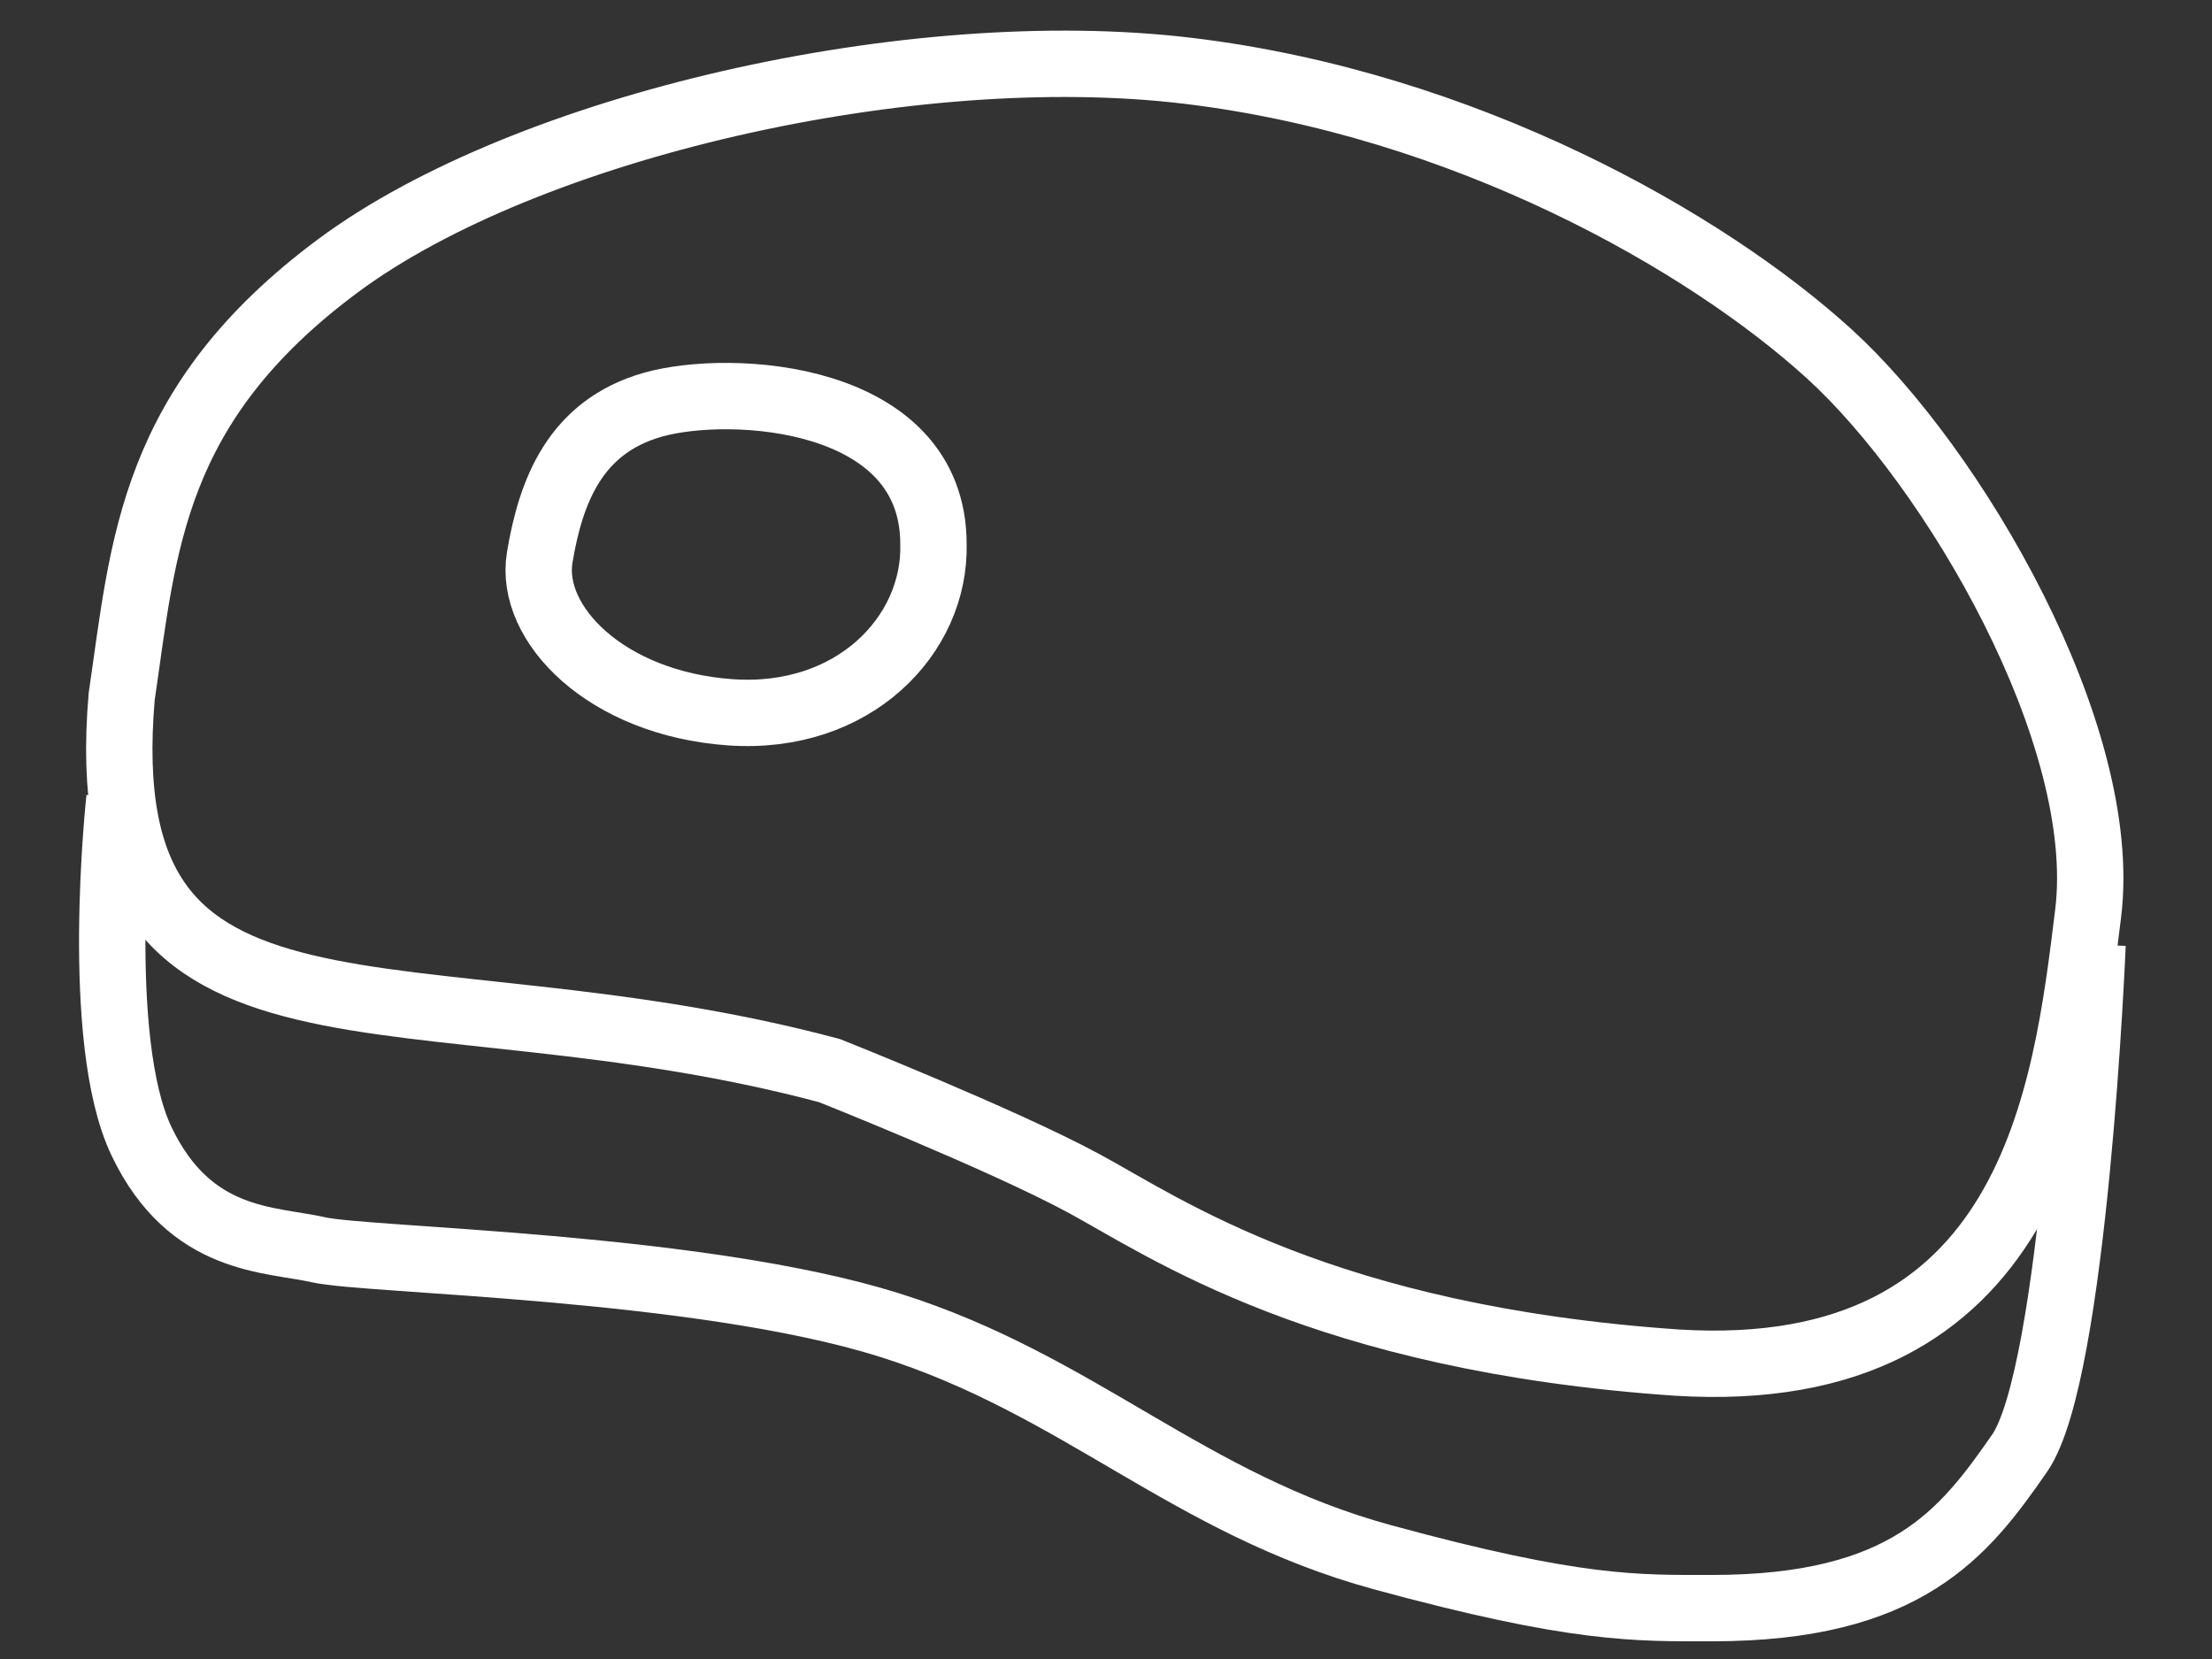
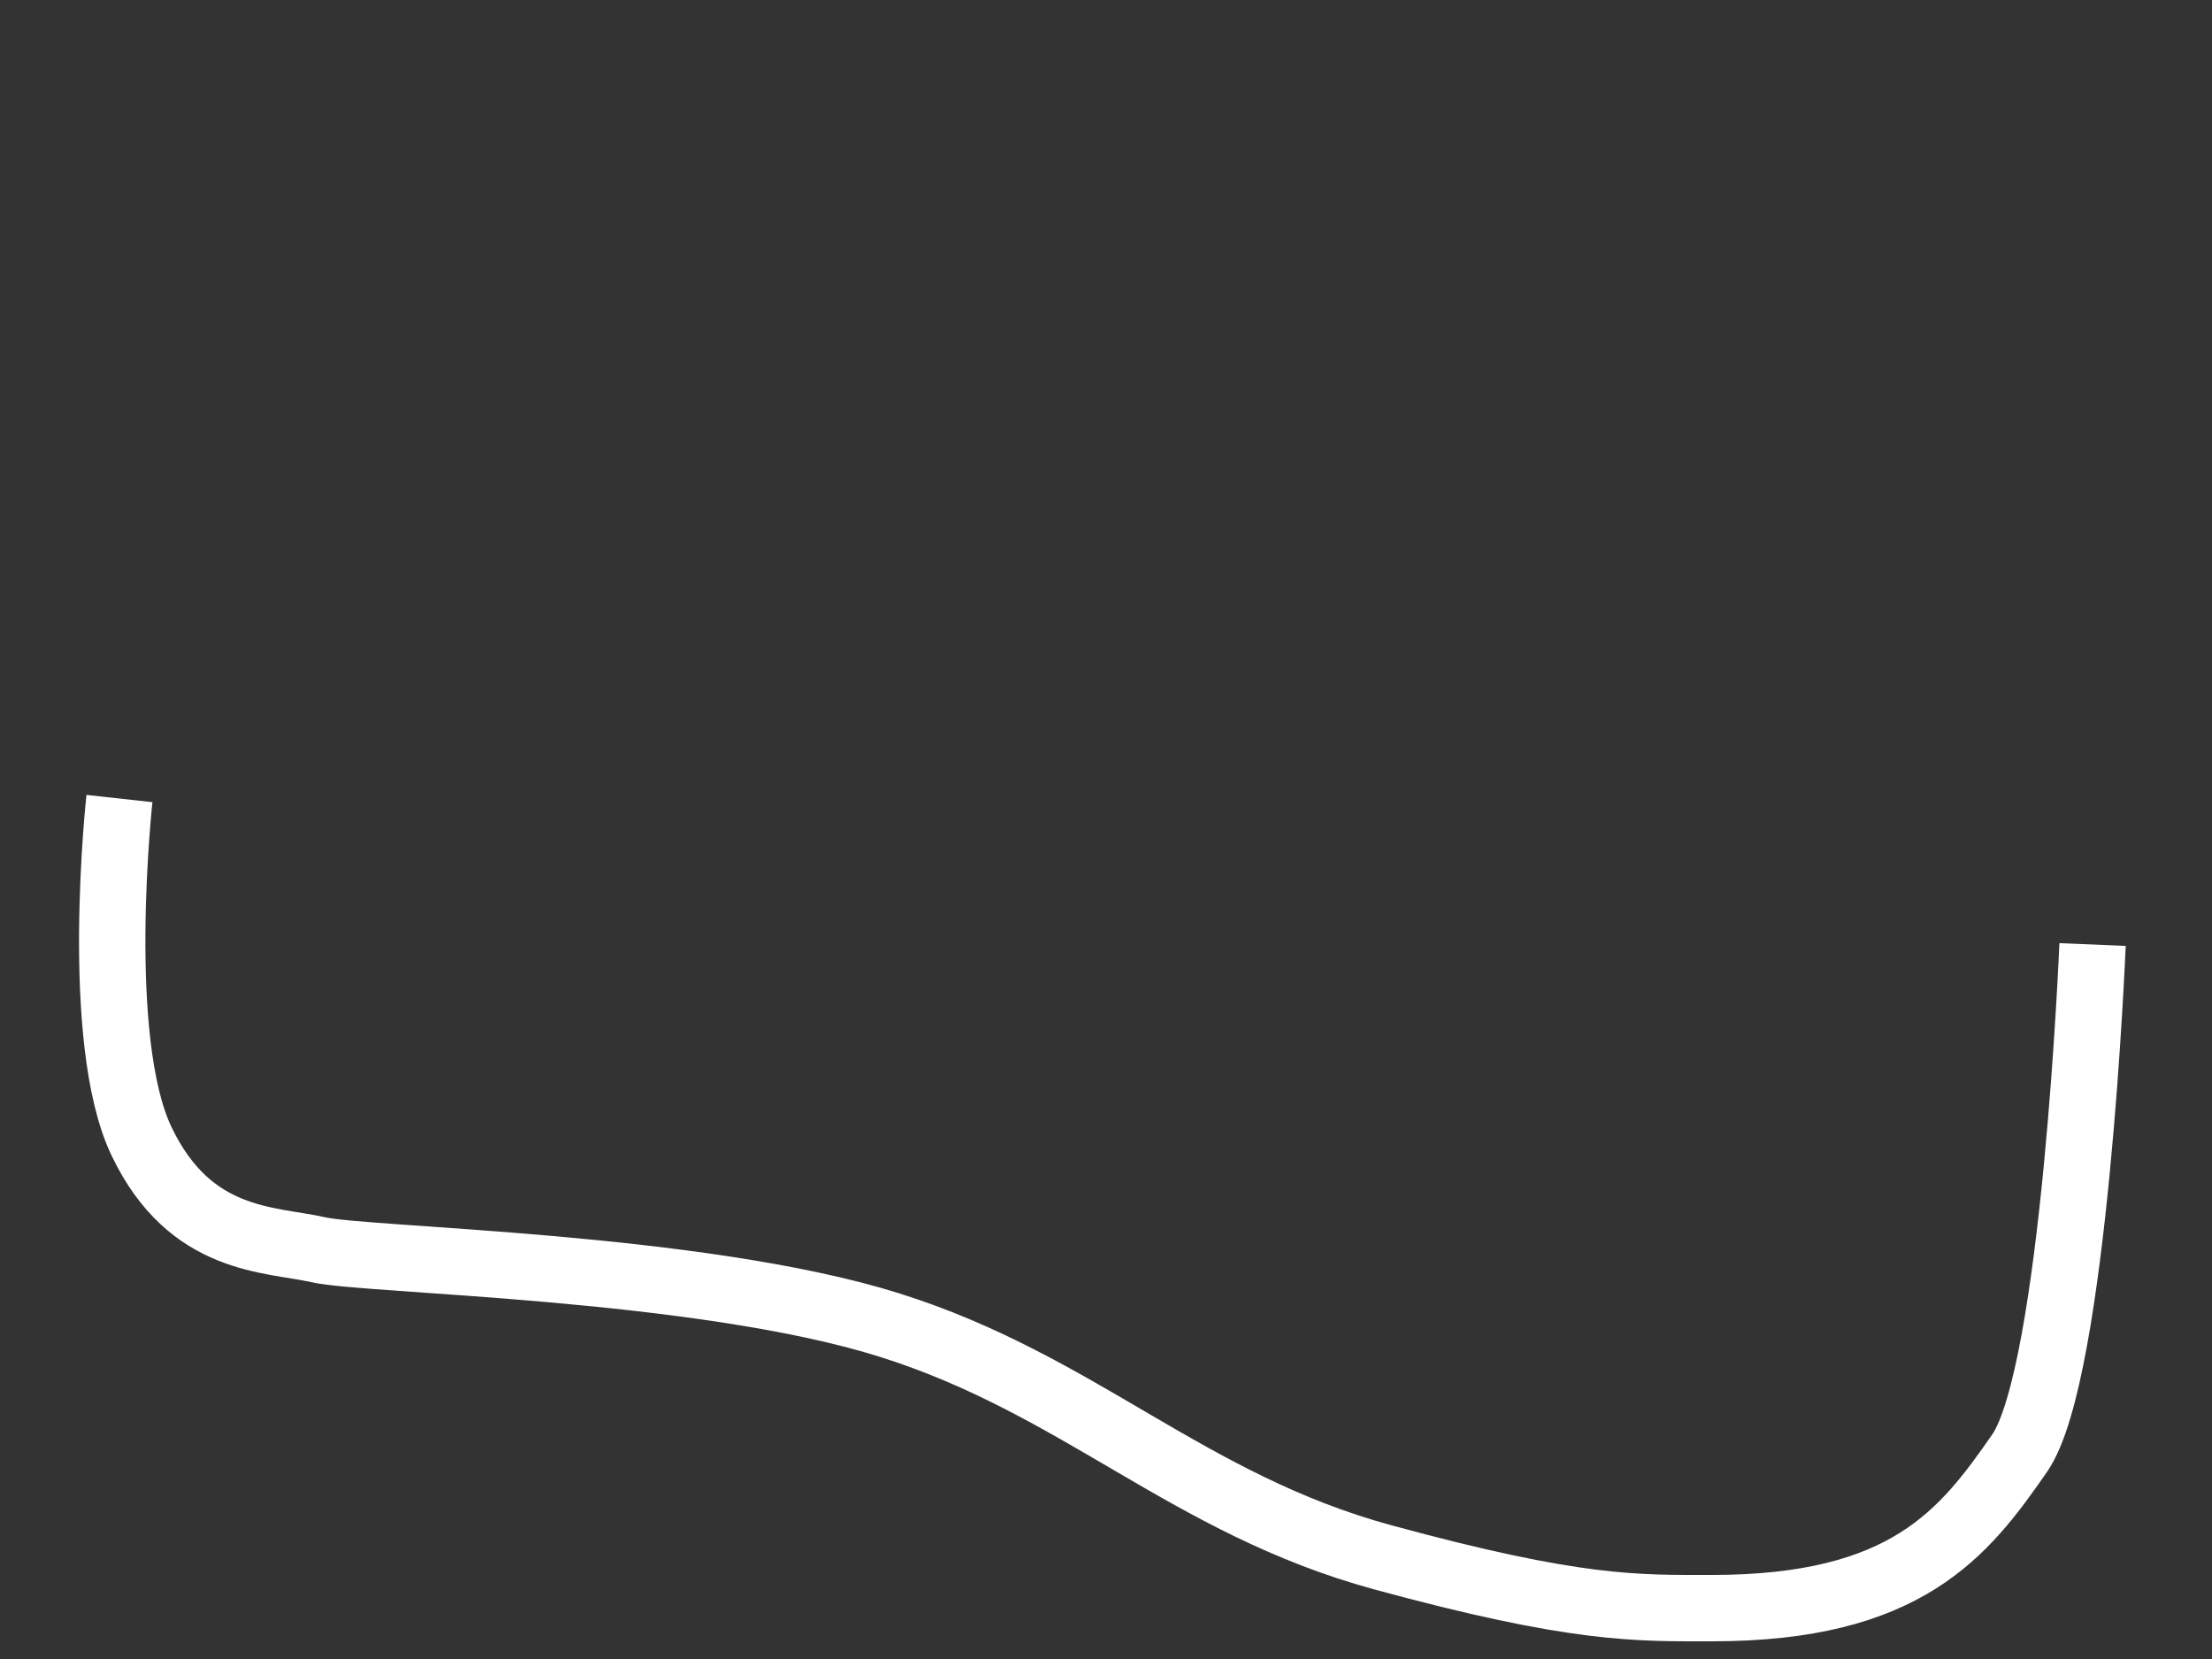
<svg xmlns="http://www.w3.org/2000/svg" enable-background="new 0 0 100 75" viewBox="0 0 100 75">
  <rect x="0" y="0" width="100" height="75" fill="#333333" stroke="none" />
  <g fill="none" stroke="#fff" stroke-miterlimit="10" stroke-width="3">
-     <path d="m37.5 48.4c-19.1-5.1-33.5.7-32-16.9 1-6.8 1.3-13.2 9.8-19.5s25.9-10.3 38.4-8.8 23.4 7.7 29 12.8 12.7 17.2 11.7 25.3-2.5 21.3-18.6 20.3c-16-1.1-23.1-6.1-26.8-8.1s-11.5-5.1-11.5-5.1z" />
-     <path d="m29.5 18.3c3.5-1 12.7-.5 12.7 6.3.1 4.1-3.6 8-9.2 7.6s-9.1-4-8.6-7 1.6-5.9 5.1-6.9z" />
    <path d="m5.4 36.1s-1.2 10.9 1 15.5 5.8 4.4 8 4.9 17.2.7 25.8 3.4 13.5 8.1 22.3 10.5 11.5 2.3 14.9 2.3c8.8 0 11.4-3.4 13.9-7s3.3-23 3.3-23" />
  </g>
</svg>